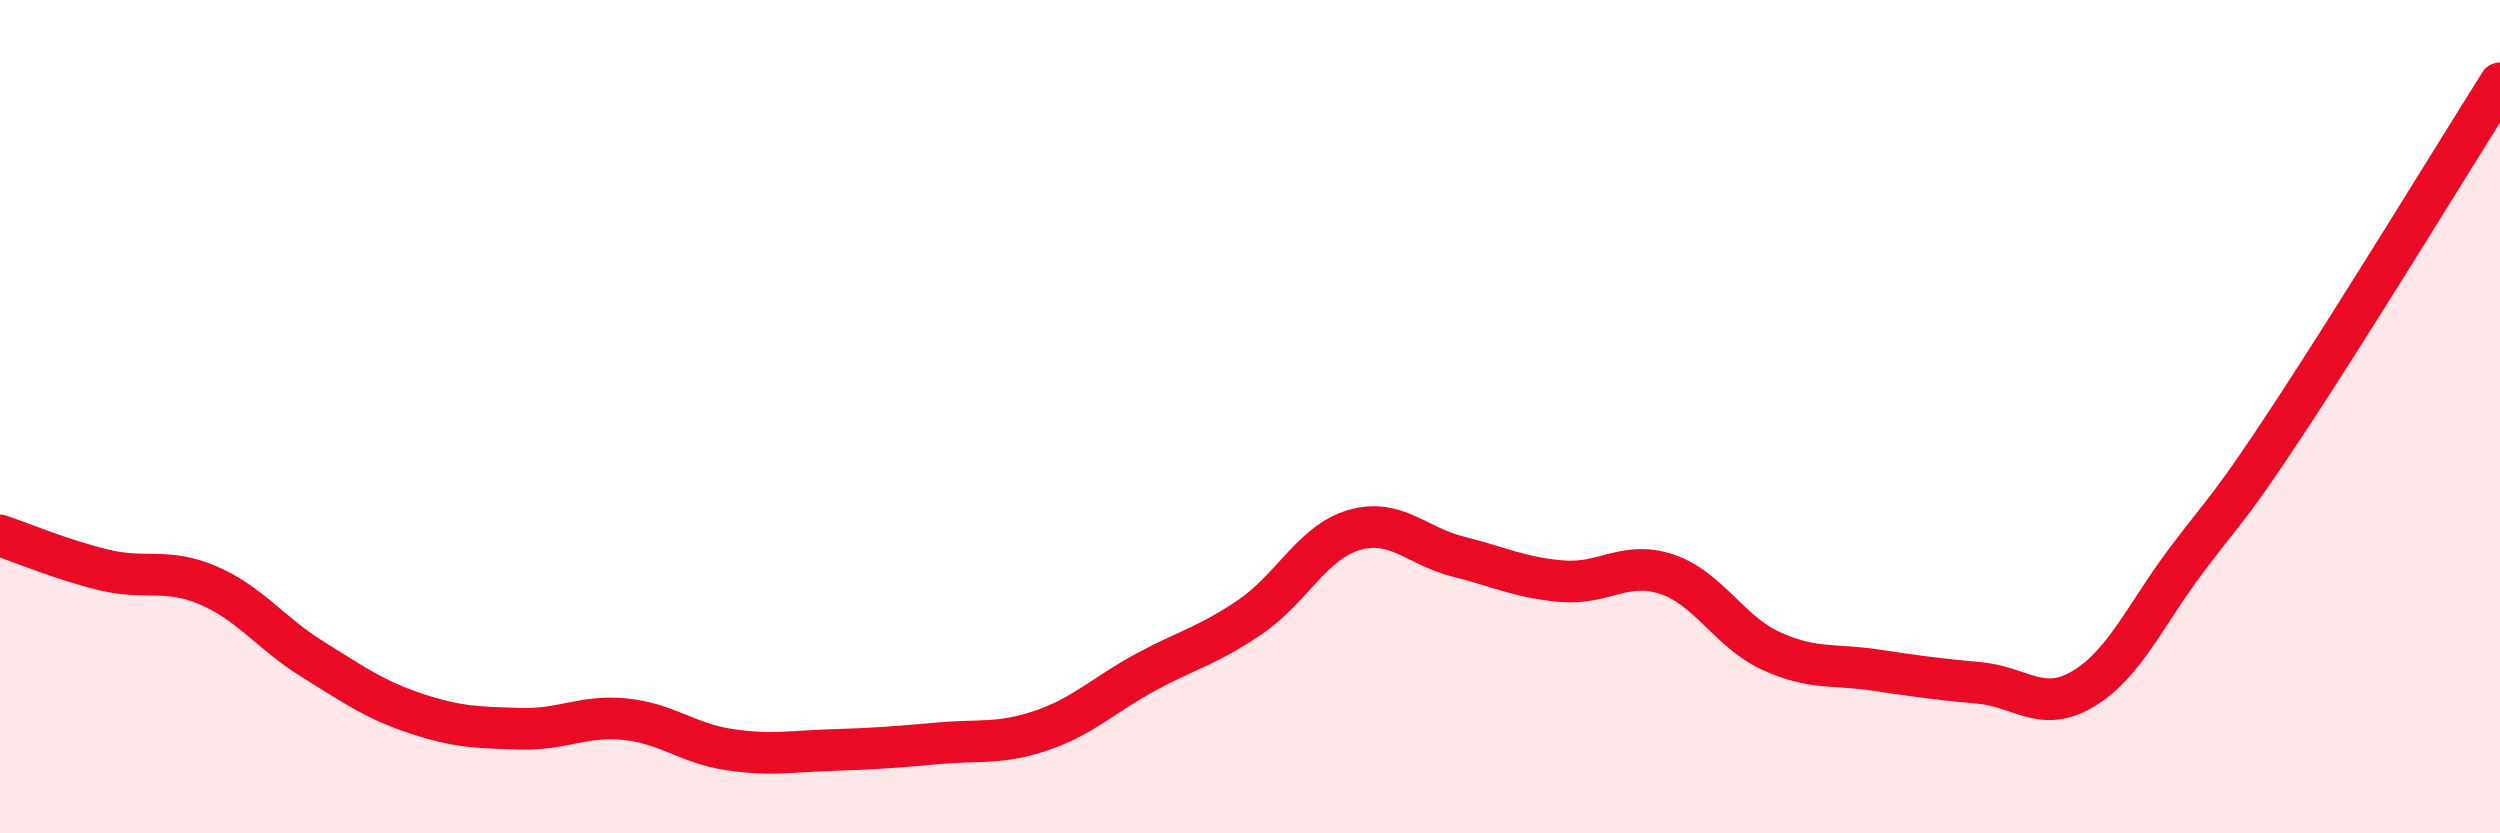
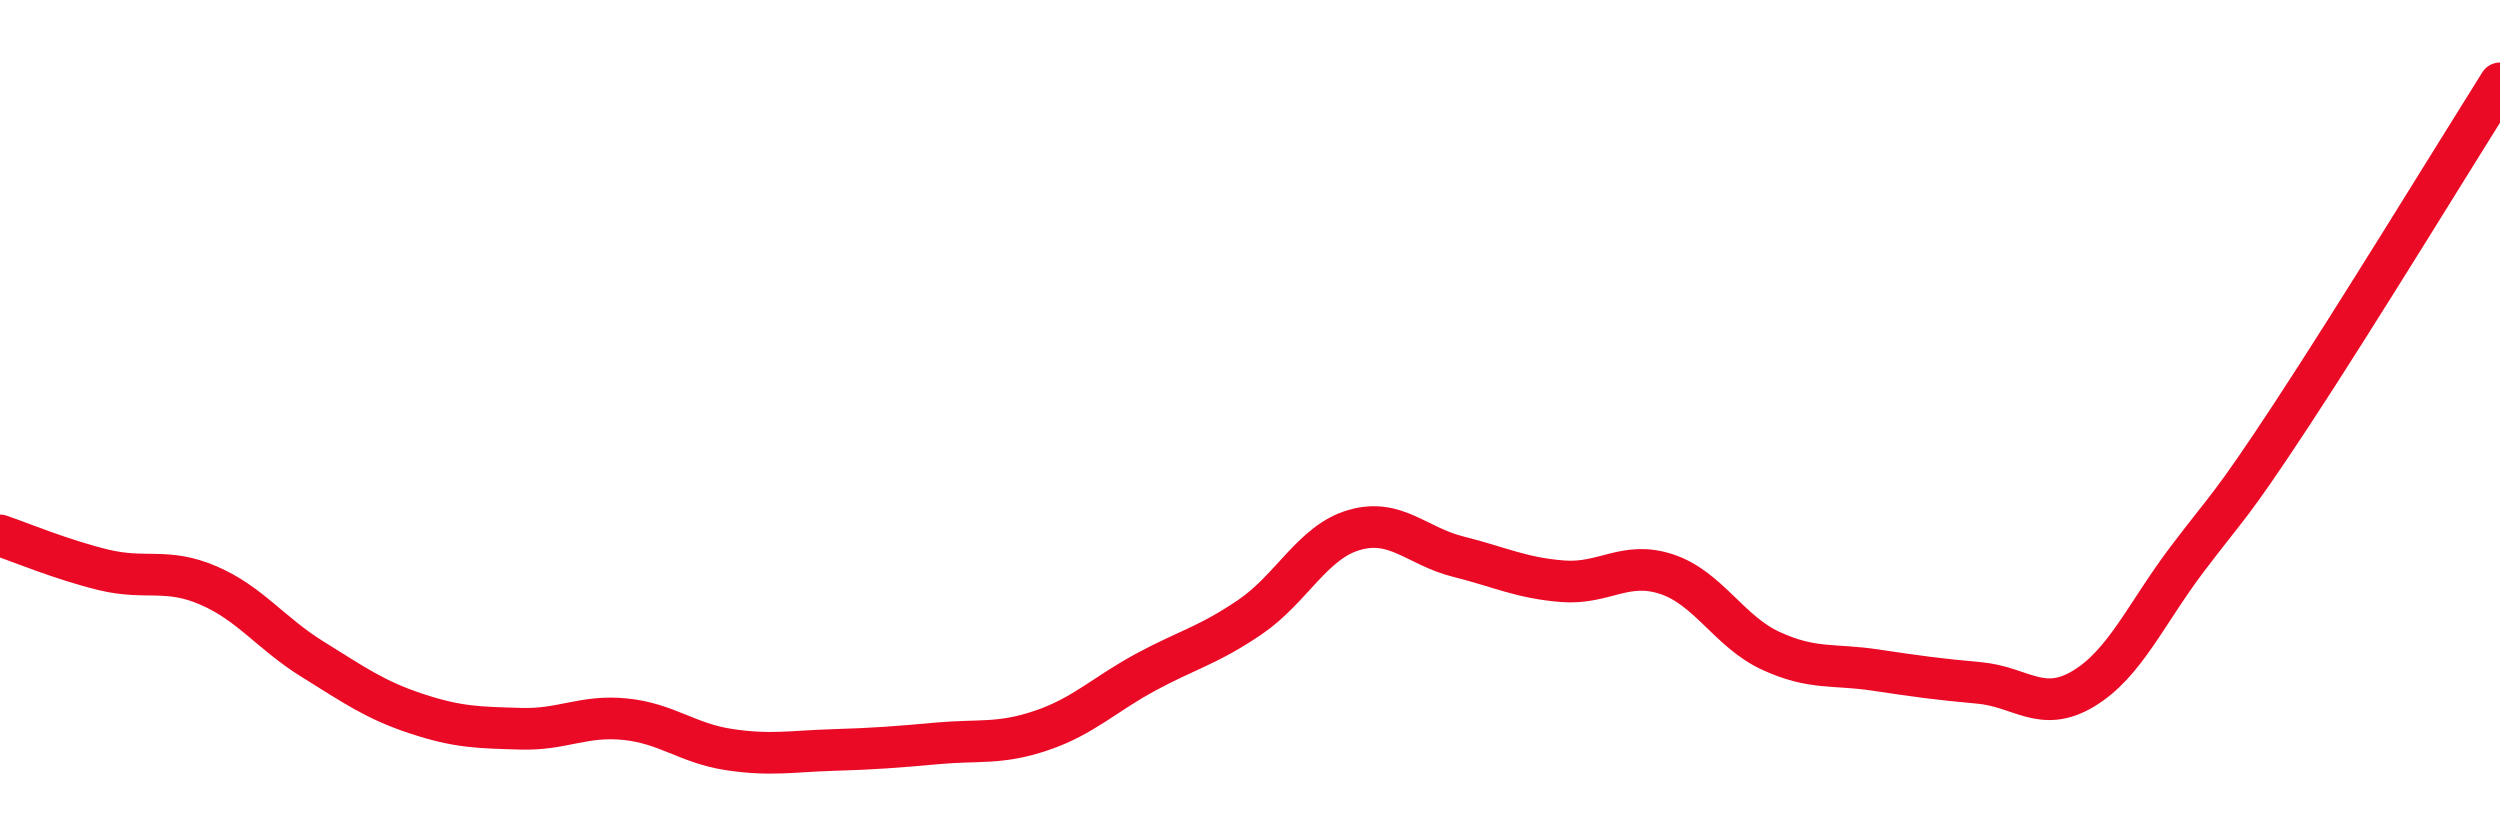
<svg xmlns="http://www.w3.org/2000/svg" width="60" height="20" viewBox="0 0 60 20">
-   <path d="M 0,12.85 C 0.5,13.02 1.5,13.44 2.5,13.68 C 3.5,13.92 4,13.62 5,14.05 C 6,14.48 6.5,15.2 7.5,15.82 C 8.5,16.44 9,16.8 10,17.13 C 11,17.46 11.5,17.46 12.5,17.49 C 13.5,17.52 14,17.16 15,17.26 C 16,17.36 16.5,17.84 17.5,17.99 C 18.5,18.14 19,18.03 20,18 C 21,17.97 21.5,17.93 22.5,17.84 C 23.5,17.75 24,17.87 25,17.53 C 26,17.19 26.5,16.67 27.5,16.13 C 28.5,15.59 29,15.49 30,14.81 C 31,14.13 31.5,13.01 32.5,12.72 C 33.5,12.43 34,13.11 35,13.36 C 36,13.61 36.5,13.87 37.5,13.95 C 38.5,14.03 39,13.45 40,13.78 C 41,14.11 41.5,15.16 42.5,15.62 C 43.5,16.08 44,15.93 45,16.08 C 46,16.23 46.5,16.3 47.5,16.39 C 48.5,16.48 49,17.13 50,16.53 C 51,15.93 51.5,14.73 52.5,13.41 C 53.5,12.09 53.5,12.23 55,9.95 C 56.5,7.67 59,3.59 60,2L60 20L0 20Z" fill="#EB0A25" opacity="0.1" stroke-linecap="round" stroke-linejoin="round" />
  <path d="M 0,12.85 C 0.5,13.02 1.5,13.44 2.5,13.68 C 3.5,13.92 4,13.62 5,14.05 C 6,14.48 6.5,15.2 7.5,15.82 C 8.5,16.44 9,16.8 10,17.13 C 11,17.46 11.5,17.46 12.5,17.49 C 13.5,17.52 14,17.16 15,17.26 C 16,17.36 16.5,17.84 17.5,17.99 C 18.5,18.14 19,18.03 20,18 C 21,17.97 21.5,17.93 22.5,17.84 C 23.5,17.75 24,17.87 25,17.53 C 26,17.19 26.5,16.67 27.5,16.13 C 28.5,15.59 29,15.49 30,14.81 C 31,14.13 31.5,13.01 32.5,12.72 C 33.5,12.43 34,13.11 35,13.36 C 36,13.61 36.5,13.87 37.5,13.95 C 38.5,14.03 39,13.45 40,13.78 C 41,14.11 41.5,15.16 42.5,15.62 C 43.5,16.08 44,15.93 45,16.08 C 46,16.23 46.5,16.3 47.5,16.39 C 48.5,16.48 49,17.13 50,16.53 C 51,15.93 51.5,14.73 52.5,13.41 C 53.5,12.09 53.5,12.23 55,9.95 C 56.5,7.67 59,3.59 60,2" stroke="#EB0A25" stroke-width="1" fill="none" stroke-linecap="round" stroke-linejoin="round" />
</svg>